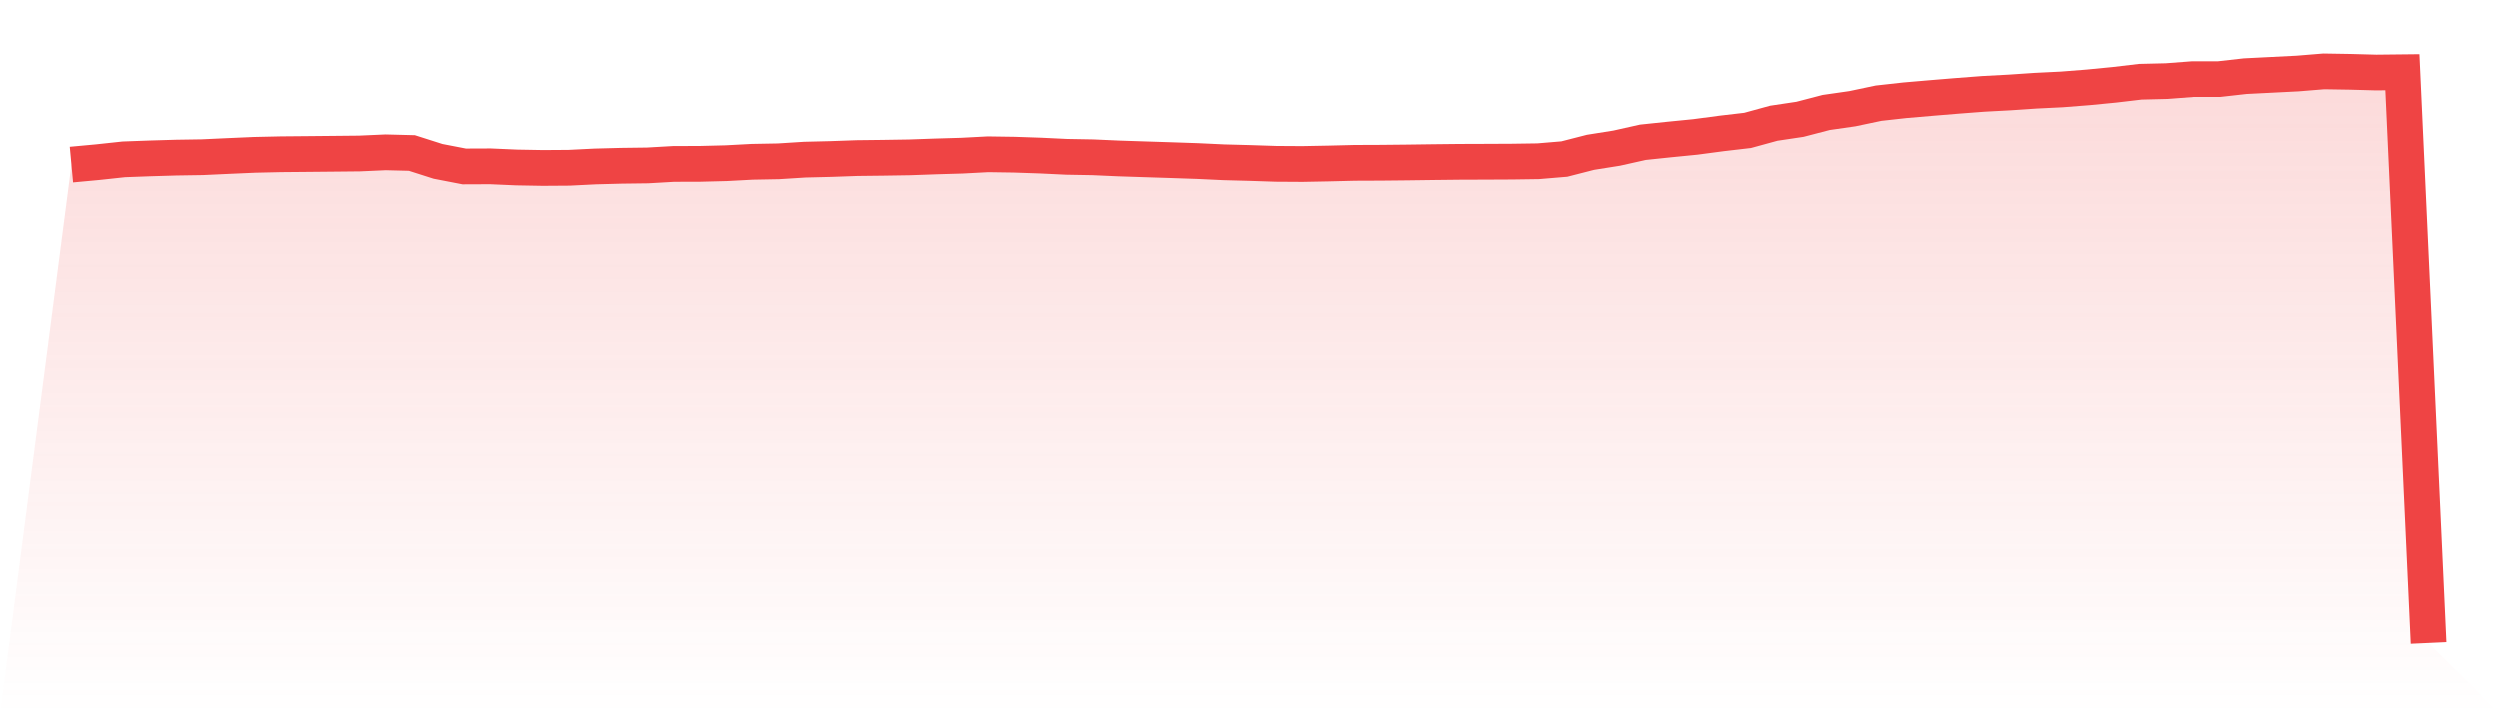
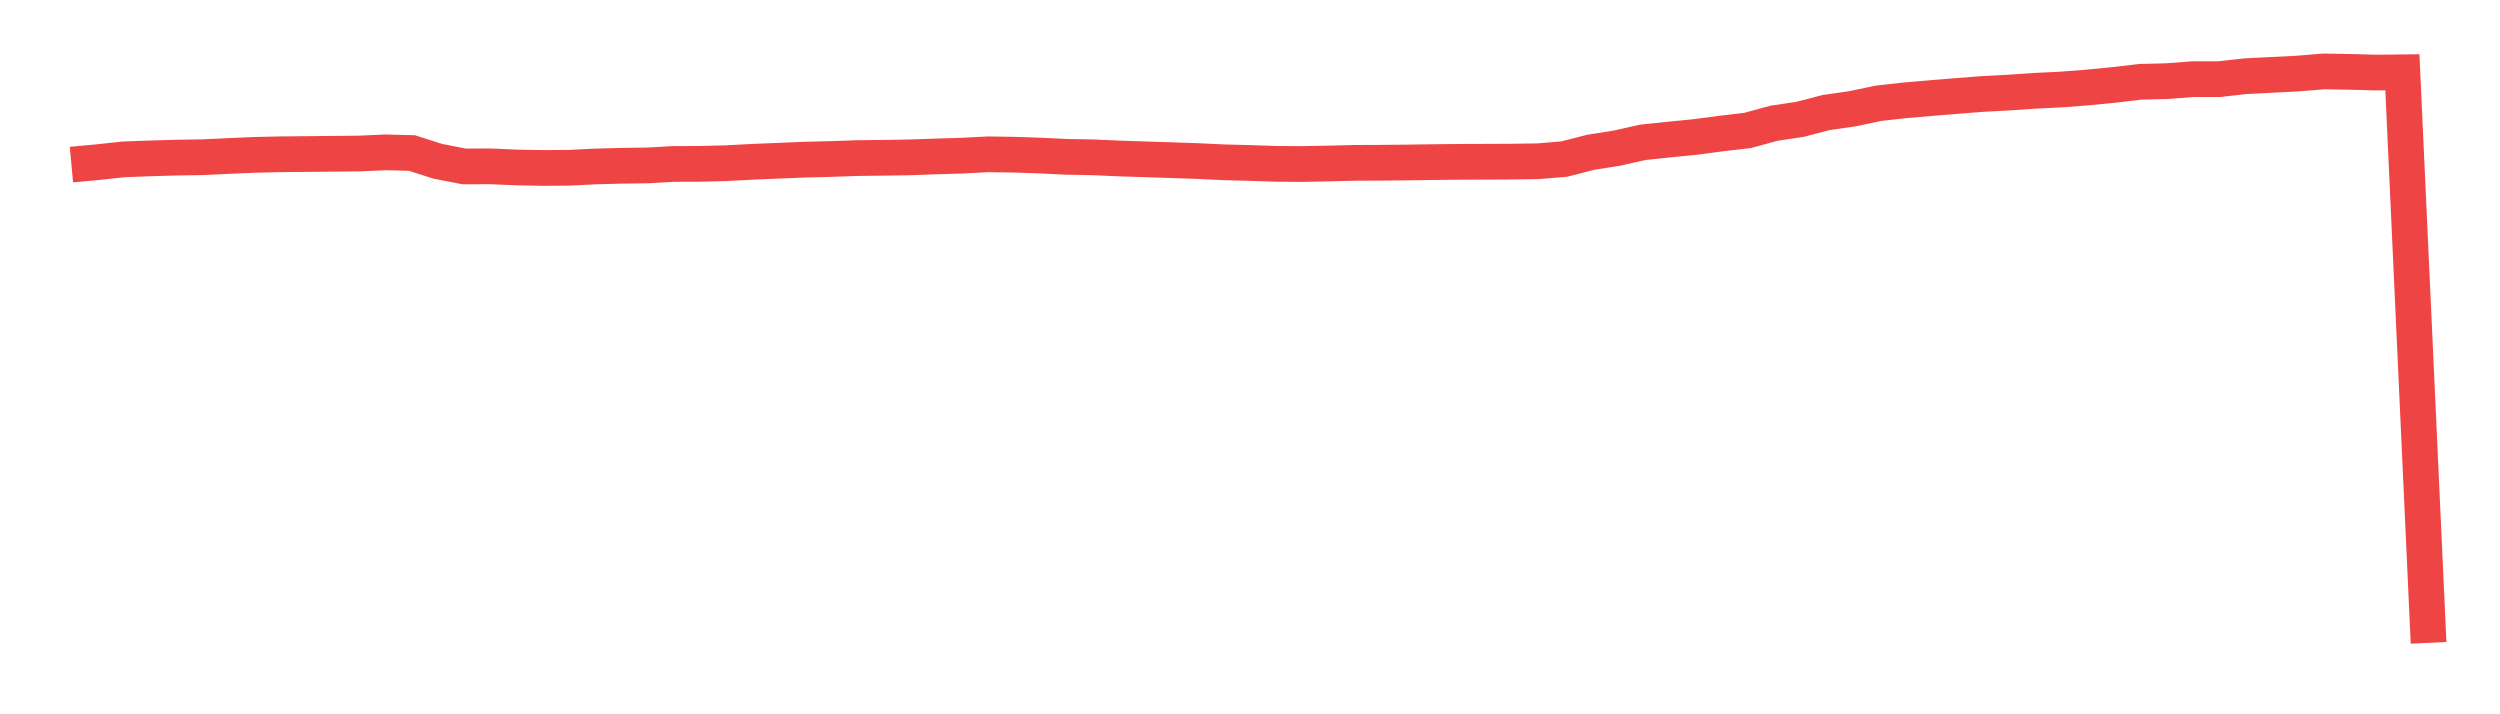
<svg xmlns="http://www.w3.org/2000/svg" viewBox="0 0 140 40">
  <defs>
    <linearGradient id="gradient" x1="0" x2="0" y1="0" y2="1">
      <stop offset="0%" stop-color="#ef4444" stop-opacity="0.2" />
      <stop offset="100%" stop-color="#ef4444" stop-opacity="0" />
    </linearGradient>
  </defs>
-   <path d="M4,9.218 L4,9.218 L5.467,9.082 L6.933,8.924 L8.4,8.87 L9.867,8.827 L11.333,8.804 L12.8,8.736 L14.267,8.672 L15.733,8.639 L17.2,8.626 L18.667,8.612 L20.133,8.597 L21.6,8.532 L23.067,8.569 L24.533,9.037 L26,9.321 L27.467,9.315 L28.933,9.379 L30.4,9.405 L31.867,9.395 L33.333,9.322 L34.8,9.283 L36.267,9.264 L37.733,9.18 L39.2,9.176 L40.667,9.139 L42.133,9.061 L43.6,9.034 L45.067,8.941 L46.533,8.905 L48,8.853 L49.467,8.836 L50.933,8.813 L52.4,8.761 L53.867,8.718 L55.333,8.641 L56.8,8.663 L58.267,8.713 L59.733,8.783 L61.2,8.809 L62.667,8.874 L64.133,8.922 L65.6,8.969 L67.067,9.019 L68.533,9.088 L70,9.127 L71.467,9.175 L72.933,9.184 L74.4,9.156 L75.867,9.12 L77.333,9.114 L78.8,9.099 L80.267,9.079 L81.733,9.063 L83.2,9.058 L84.667,9.051 L86.133,9.03 L87.6,8.907 L89.067,8.531 L90.533,8.298 L92,7.97 L93.467,7.816 L94.933,7.671 L96.4,7.476 L97.867,7.305 L99.333,6.903 L100.8,6.684 L102.267,6.302 L103.733,6.091 L105.2,5.782 L106.667,5.619 L108.133,5.493 L109.6,5.372 L111.067,5.26 L112.533,5.182 L114,5.083 L115.467,5.011 L116.933,4.896 L118.4,4.753 L119.867,4.58 L121.333,4.545 L122.8,4.433 L124.267,4.433 L125.733,4.268 L127.2,4.194 L128.667,4.12 L130.133,4 L131.6,4.024 L133.067,4.064 L134.533,4.048 L136,36 L140,40 L0,40 z" fill="url(#gradient)" />
-   <path d="M4,9.218 L4,9.218 L5.467,9.082 L6.933,8.924 L8.4,8.87 L9.867,8.827 L11.333,8.804 L12.8,8.736 L14.267,8.672 L15.733,8.639 L17.2,8.626 L18.667,8.612 L20.133,8.597 L21.6,8.532 L23.067,8.569 L24.533,9.037 L26,9.321 L27.467,9.315 L28.933,9.379 L30.4,9.405 L31.867,9.395 L33.333,9.322 L34.8,9.283 L36.267,9.264 L37.733,9.18 L39.2,9.176 L40.667,9.139 L42.133,9.061 L43.6,9.034 L45.067,8.941 L46.533,8.905 L48,8.853 L49.467,8.836 L50.933,8.813 L52.4,8.761 L53.867,8.718 L55.333,8.641 L56.8,8.663 L58.267,8.713 L59.733,8.783 L61.2,8.809 L62.667,8.874 L64.133,8.922 L65.6,8.969 L67.067,9.019 L68.533,9.088 L70,9.127 L71.467,9.175 L72.933,9.184 L74.4,9.156 L75.867,9.12 L77.333,9.114 L78.8,9.099 L80.267,9.079 L81.733,9.063 L83.2,9.058 L84.667,9.051 L86.133,9.03 L87.6,8.907 L89.067,8.531 L90.533,8.298 L92,7.97 L93.467,7.816 L94.933,7.671 L96.4,7.476 L97.867,7.305 L99.333,6.903 L100.8,6.684 L102.267,6.302 L103.733,6.091 L105.2,5.782 L106.667,5.619 L108.133,5.493 L109.6,5.372 L111.067,5.26 L112.533,5.182 L114,5.083 L115.467,5.011 L116.933,4.896 L118.4,4.753 L119.867,4.58 L121.333,4.545 L122.8,4.433 L124.267,4.433 L125.733,4.268 L127.2,4.194 L128.667,4.12 L130.133,4 L131.6,4.024 L133.067,4.064 L134.533,4.048 L136,36" fill="none" stroke="#ef4444" stroke-width="2" />
+   <path d="M4,9.218 L4,9.218 L5.467,9.082 L6.933,8.924 L8.4,8.87 L9.867,8.827 L11.333,8.804 L12.8,8.736 L14.267,8.672 L15.733,8.639 L17.2,8.626 L18.667,8.612 L20.133,8.597 L21.6,8.532 L23.067,8.569 L24.533,9.037 L26,9.321 L27.467,9.315 L28.933,9.379 L30.4,9.405 L31.867,9.395 L33.333,9.322 L34.8,9.283 L36.267,9.264 L37.733,9.18 L39.2,9.176 L40.667,9.139 L42.133,9.061 L45.067,8.941 L46.533,8.905 L48,8.853 L49.467,8.836 L50.933,8.813 L52.4,8.761 L53.867,8.718 L55.333,8.641 L56.8,8.663 L58.267,8.713 L59.733,8.783 L61.2,8.809 L62.667,8.874 L64.133,8.922 L65.6,8.969 L67.067,9.019 L68.533,9.088 L70,9.127 L71.467,9.175 L72.933,9.184 L74.4,9.156 L75.867,9.12 L77.333,9.114 L78.8,9.099 L80.267,9.079 L81.733,9.063 L83.2,9.058 L84.667,9.051 L86.133,9.03 L87.6,8.907 L89.067,8.531 L90.533,8.298 L92,7.97 L93.467,7.816 L94.933,7.671 L96.4,7.476 L97.867,7.305 L99.333,6.903 L100.8,6.684 L102.267,6.302 L103.733,6.091 L105.2,5.782 L106.667,5.619 L108.133,5.493 L109.6,5.372 L111.067,5.26 L112.533,5.182 L114,5.083 L115.467,5.011 L116.933,4.896 L118.4,4.753 L119.867,4.58 L121.333,4.545 L122.8,4.433 L124.267,4.433 L125.733,4.268 L127.2,4.194 L128.667,4.12 L130.133,4 L131.6,4.024 L133.067,4.064 L134.533,4.048 L136,36" fill="none" stroke="#ef4444" stroke-width="2" />
</svg>